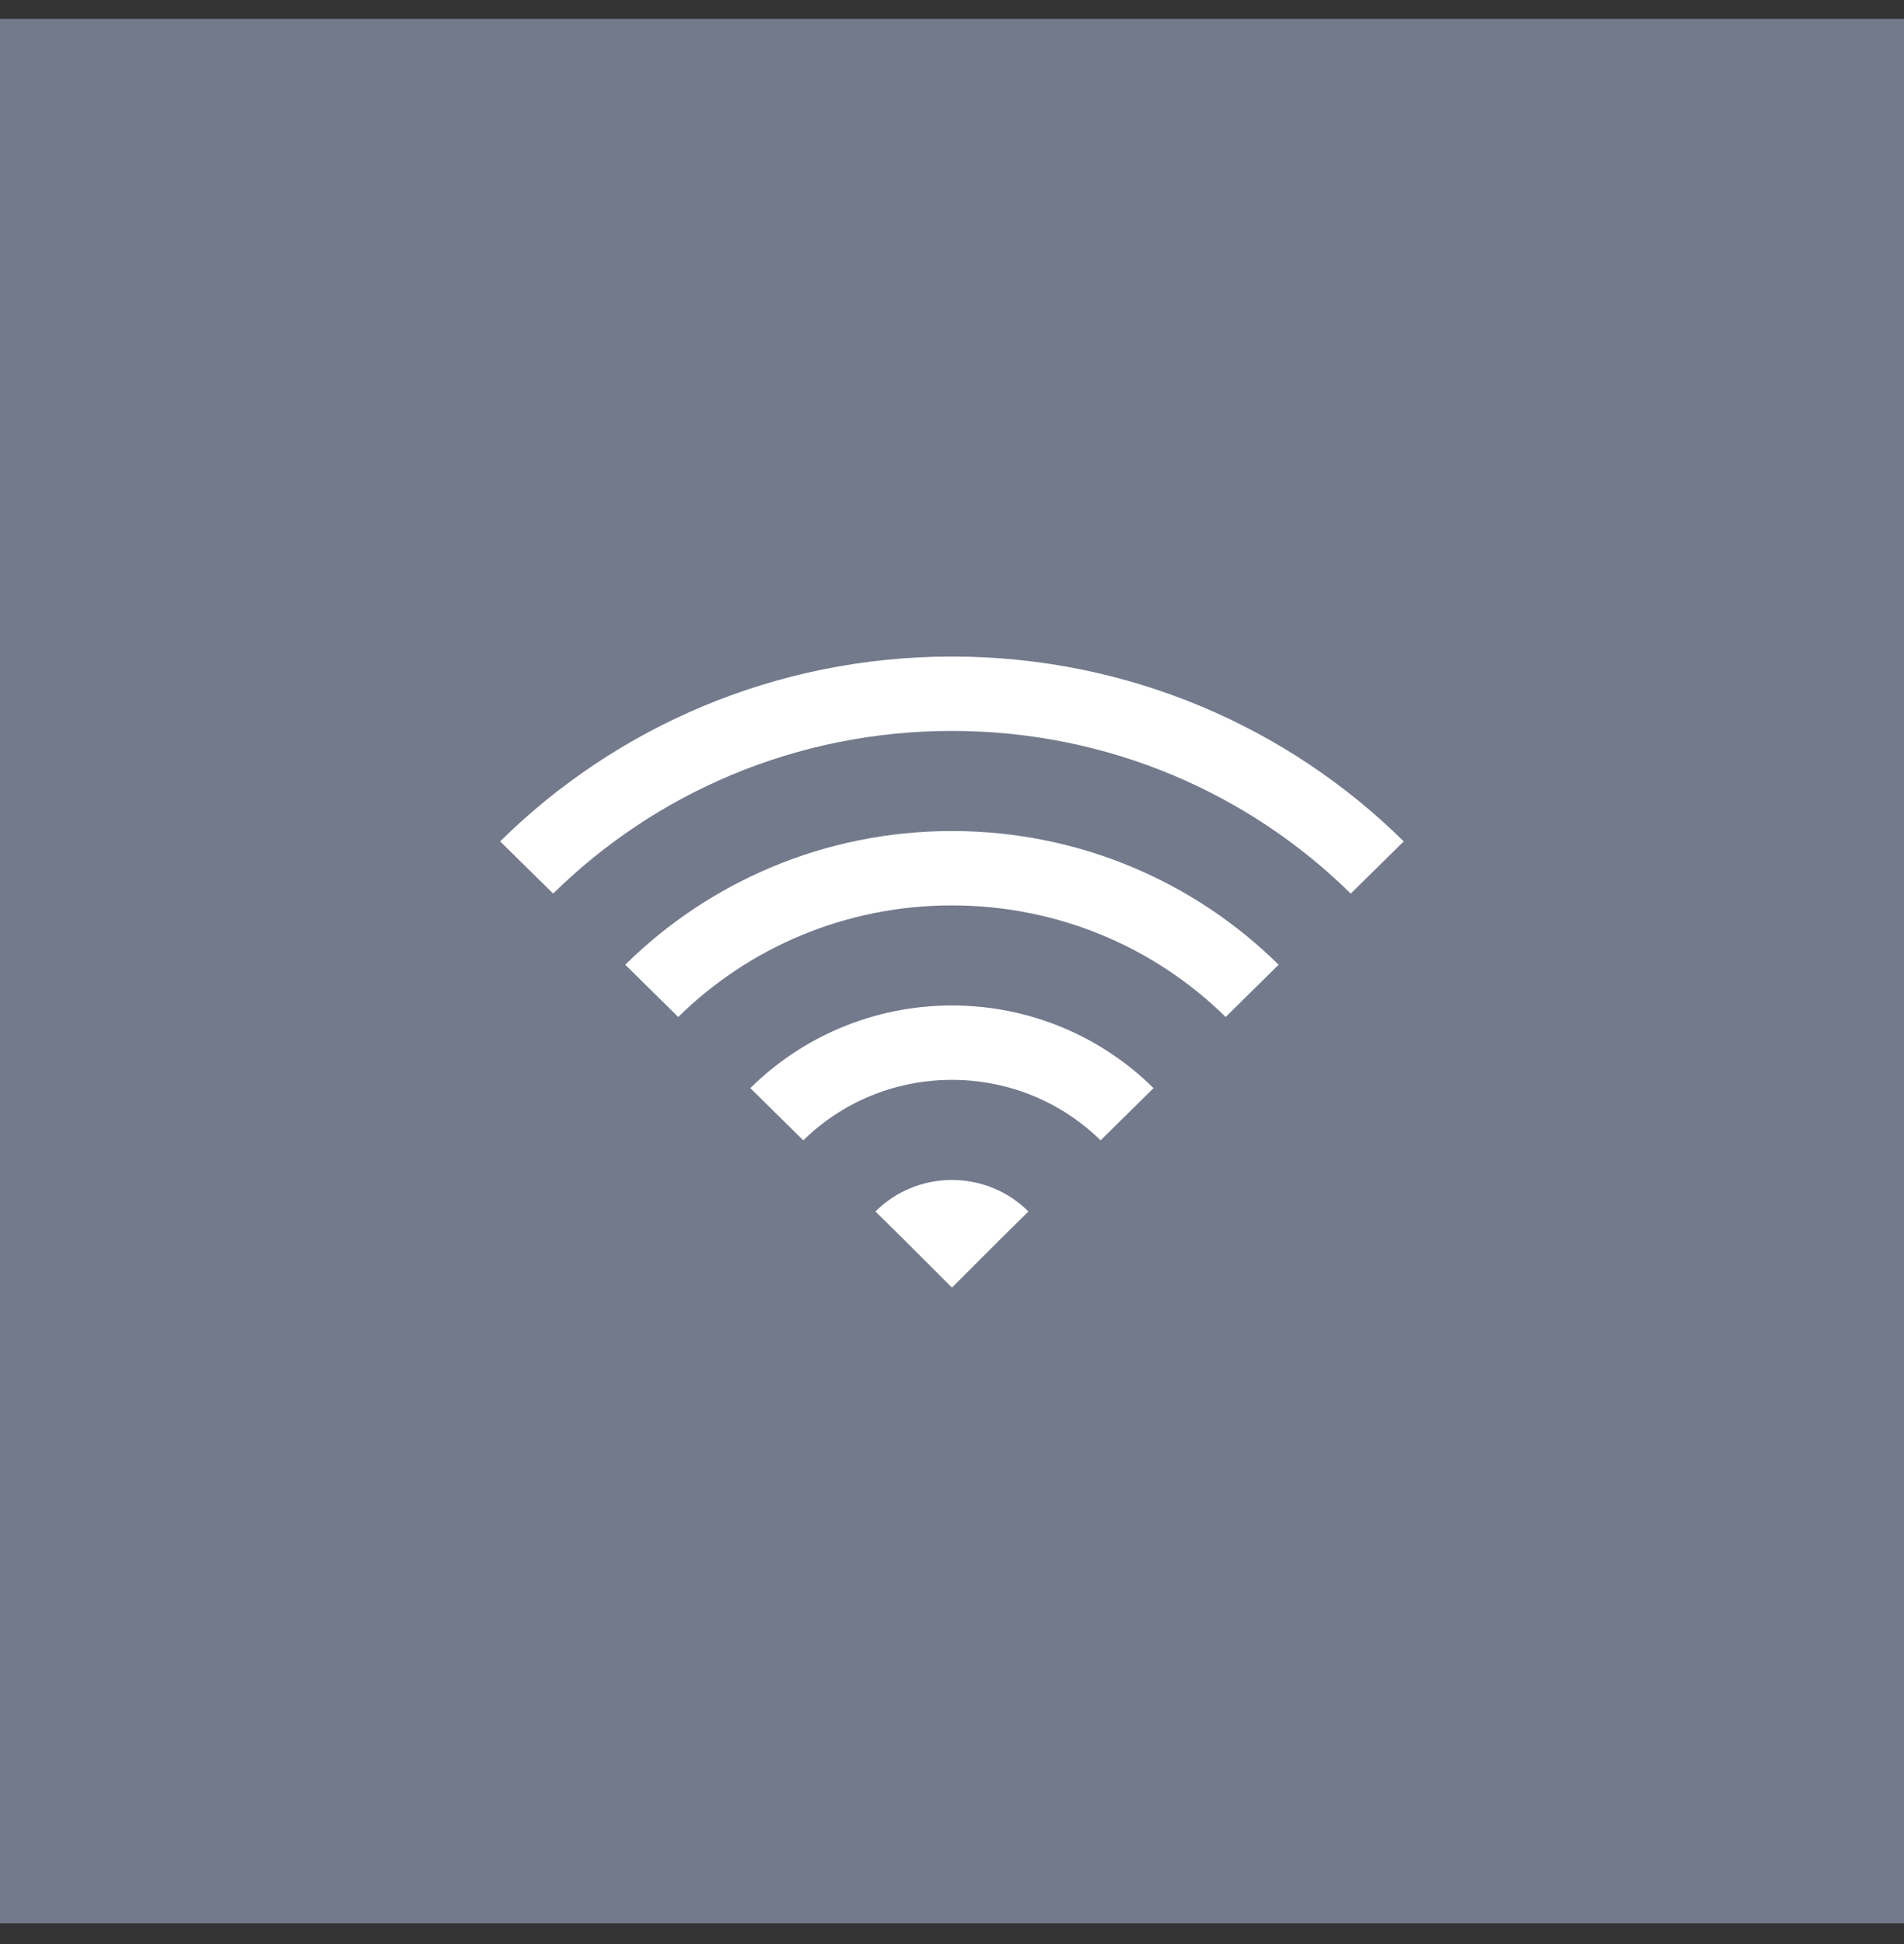
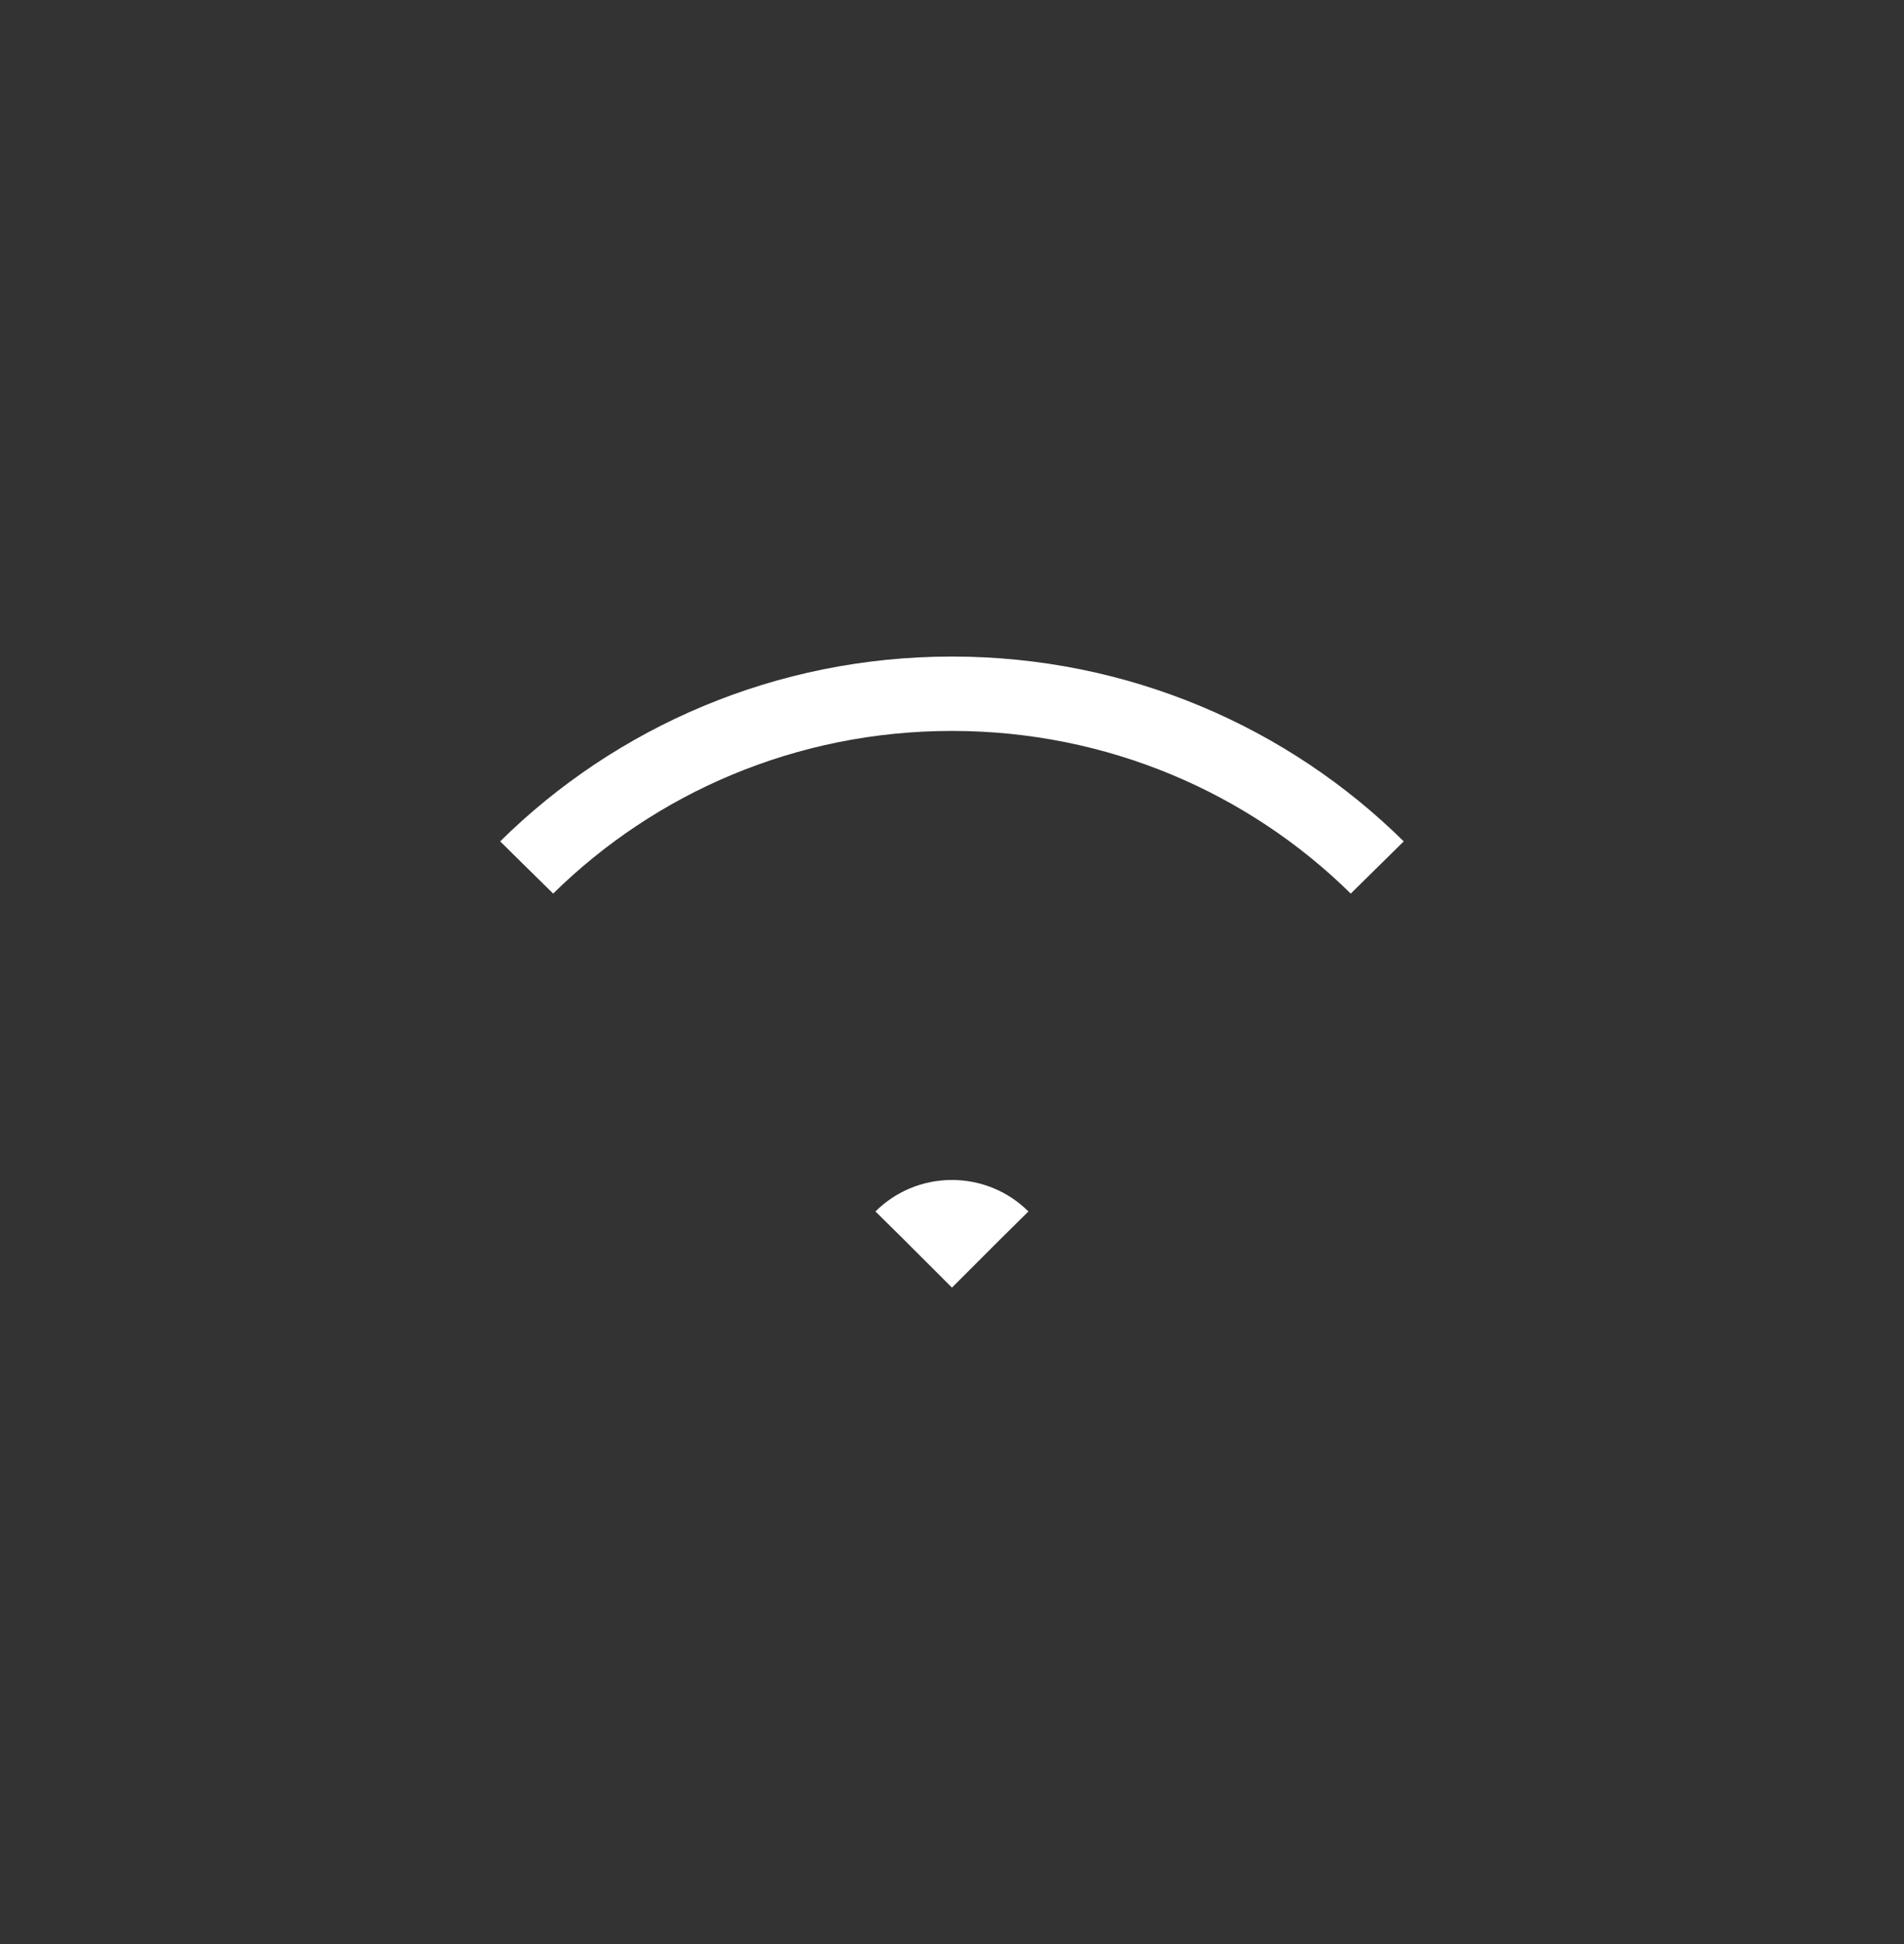
<svg xmlns="http://www.w3.org/2000/svg" width="48" height="49" viewBox="0 0 48 49" fill="none">
  <rect x="0" y="0" width="48" height="49" fill="#333333" stroke="none" />
-   <rect width="48" height="48" transform="translate(0 0.475)" fill="#737A8C" />
  <path d="M23.998 16.548C28.443 16.548 32.472 18.328 35.388 21.207L34.053 22.523C31.481 19.991 27.928 18.423 23.998 18.423C20.069 18.423 16.517 19.991 13.945 22.523L12.609 21.207C15.525 18.327 19.554 16.548 23.998 16.548Z" fill="white" />
-   <path d="M23.998 20.946C27.212 20.946 30.125 22.233 32.234 24.316L30.899 25.633C29.134 23.896 26.697 22.821 23.998 22.821C21.3 22.821 18.863 23.896 17.098 25.633L15.763 24.316C17.872 22.233 20.785 20.946 23.998 20.946Z" fill="white" />
-   <path d="M29.081 27.426C27.779 26.138 25.98 25.343 23.998 25.343C22.017 25.343 20.218 26.138 18.916 27.426L20.251 28.742C21.209 27.802 22.532 27.218 23.998 27.218C25.465 27.218 26.788 27.802 27.746 28.742L29.081 27.426Z" fill="white" />
  <path d="M23.998 29.741C24.748 29.741 25.433 30.043 25.927 30.535L25.215 31.238L23.999 32.454L22.773 31.229L22.07 30.535C22.564 30.043 23.248 29.741 23.998 29.741Z" fill="white" />
</svg>